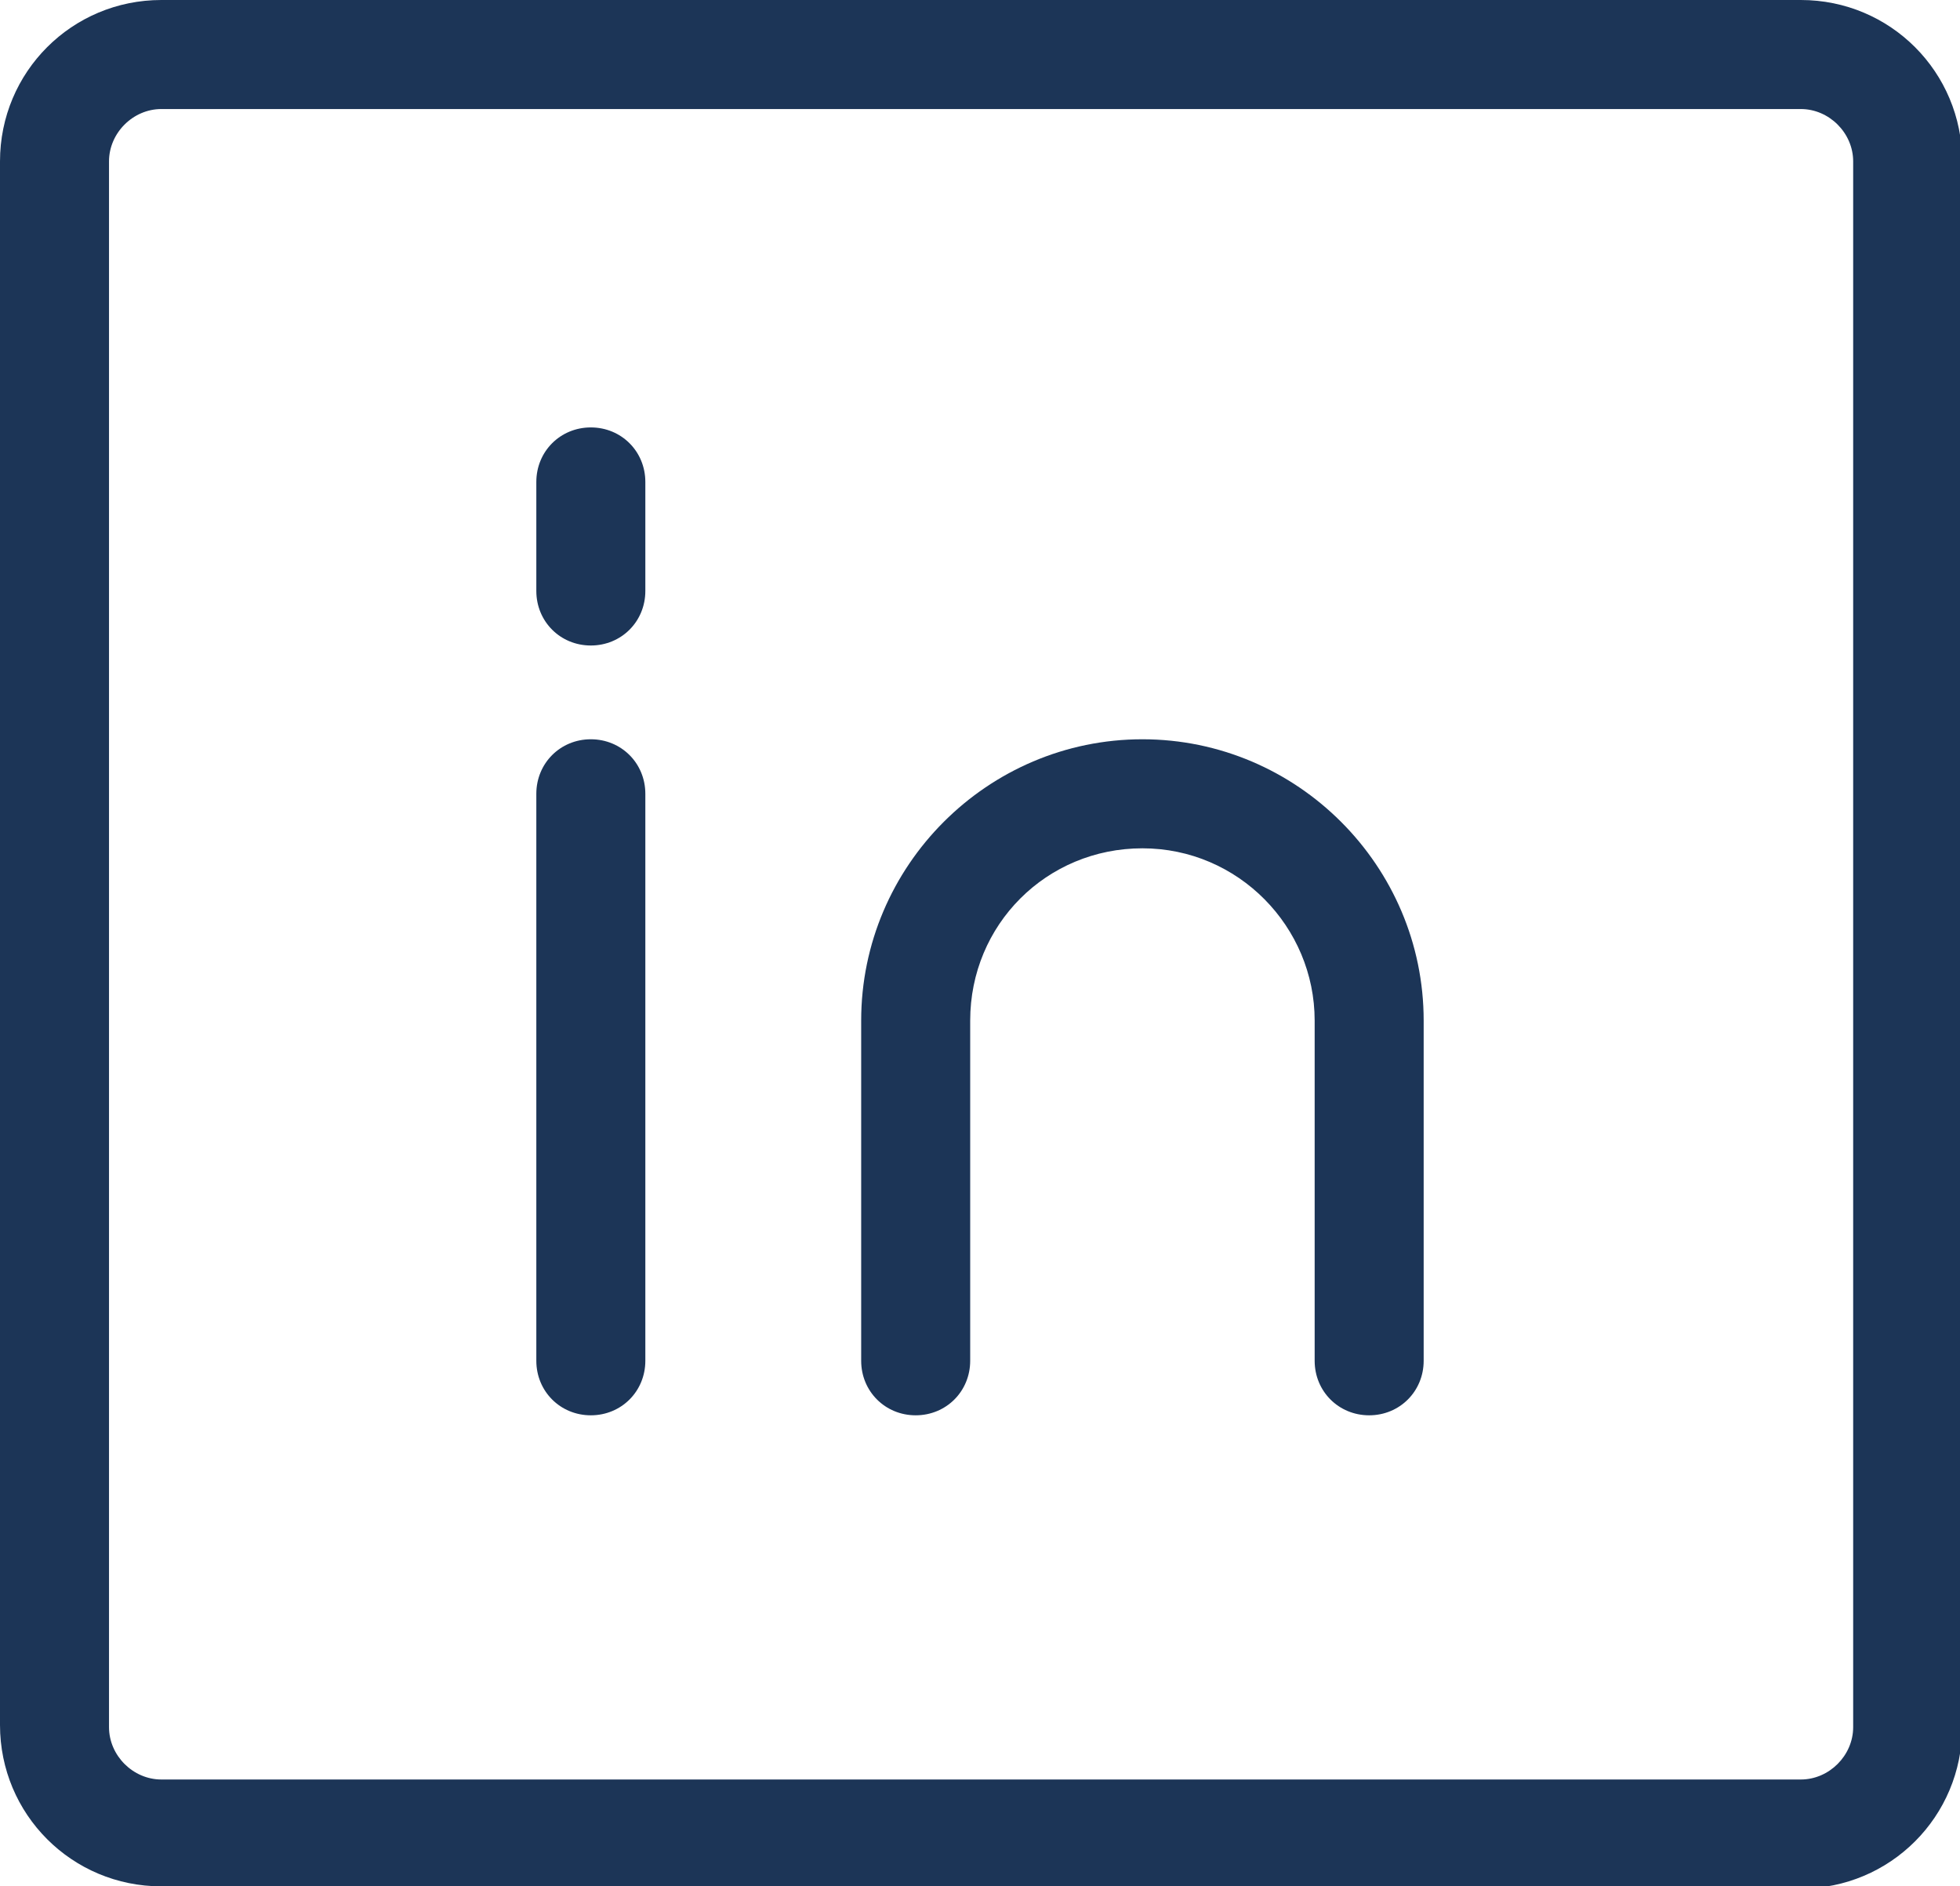
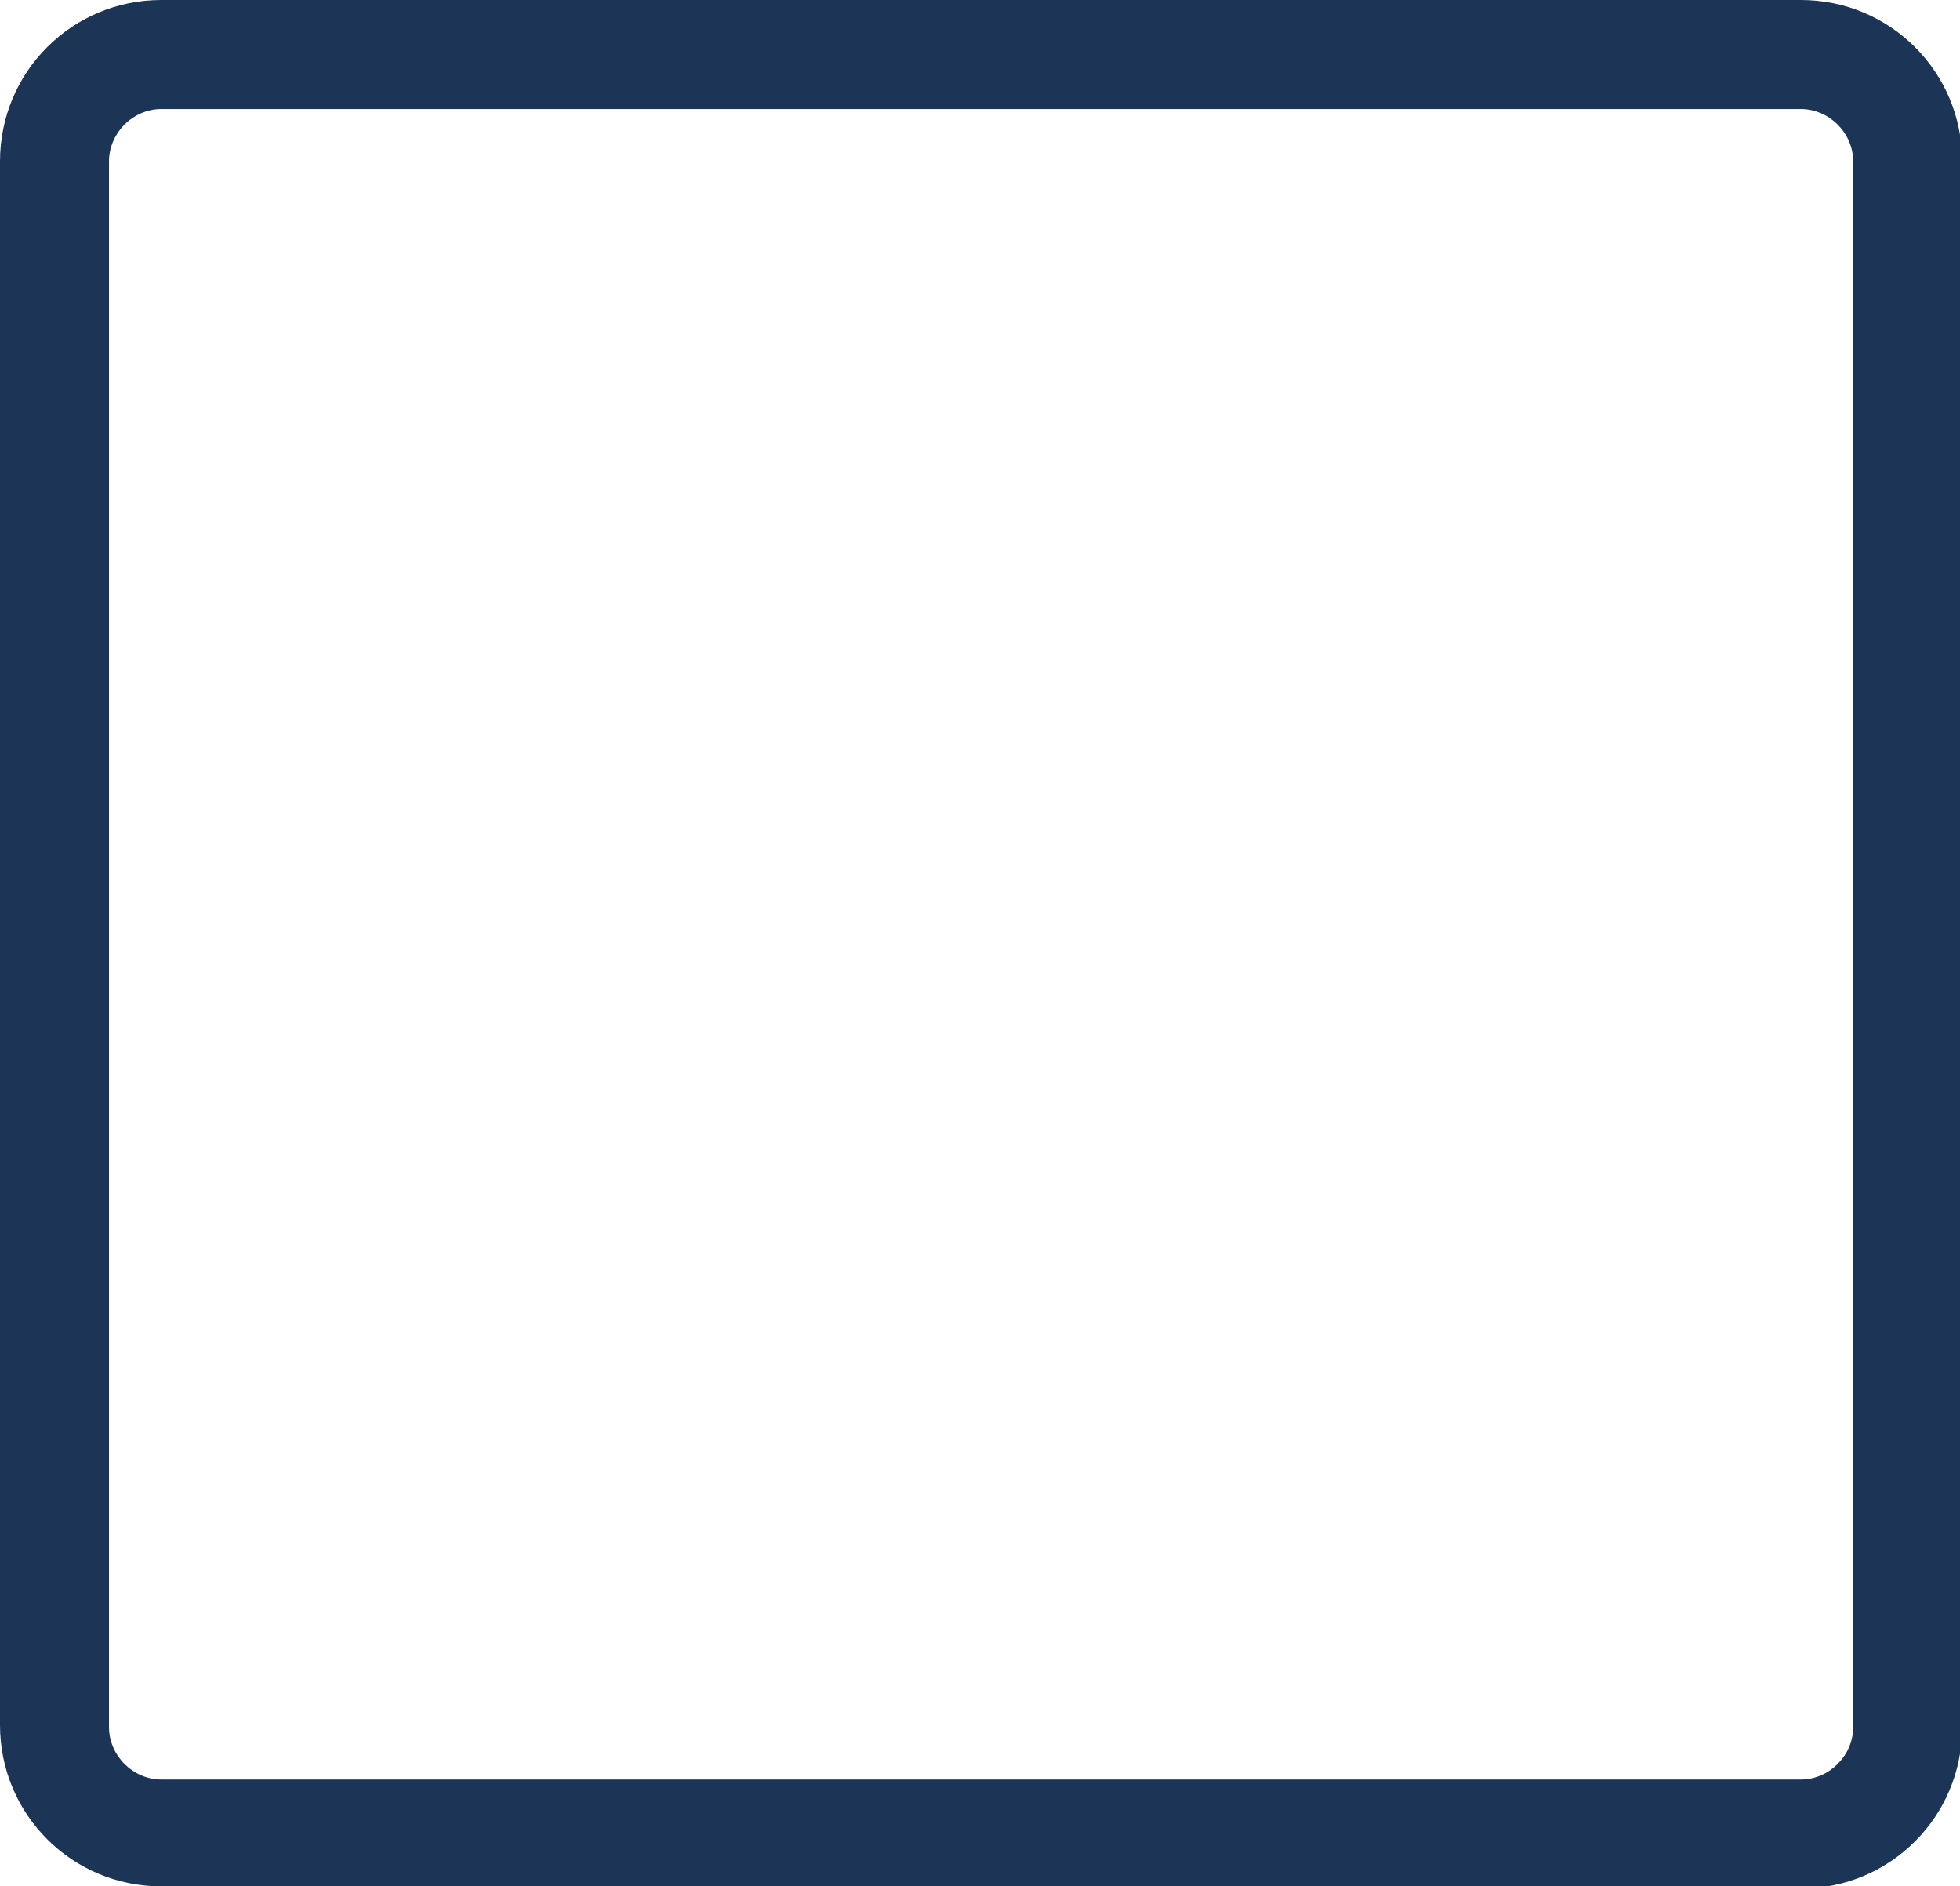
<svg xmlns="http://www.w3.org/2000/svg" version="1.1" viewBox="0 0 89.9 86.5">
  <defs>
    <style>
      .cls-1 {
        fill: #1c3557;
      }
    </style>
  </defs>
  <g>
    <g id="Layer_1">
      <path class="cls-1" d="M82.5,86.5H7.4c-4.1,0-7.4-3.3-7.4-7.4V7.4C0,3.3,3.3,0,7.4,0h75.2c4.1,0,7.4,3.3,7.4,7.4v71.8c0,4.1-3.3,7.4-7.4,7.4ZM7.4,5c-1.3,0-2.4,1.1-2.4,2.4v71.8c0,1.3,1.1,2.4,2.4,2.4h75.2c1.3,0,2.4-1.1,2.4-2.4V7.4c0-1.3-1.1-2.4-2.4-2.4H7.4Z" />
      <g>
-         <path class="cls-1" d="M62.8,64.9c-1.4,0-2.5-1.1-2.5-2.5v-15.6c0-4.3-3.5-7.9-7.9-7.9s-7.9,3.5-7.9,7.9v15.6c0,1.4-1.1,2.5-2.5,2.5s-2.5-1.1-2.5-2.5v-15.6c0-7.1,5.8-12.9,12.9-12.9s12.9,5.8,12.9,12.9v15.6c0,1.4-1.1,2.5-2.5,2.5Z" />
-         <path class="cls-1" d="M27.1,64.9c-1.4,0-2.5-1.1-2.5-2.5v-26c0-1.4,1.1-2.5,2.5-2.5s2.5,1.1,2.5,2.5v26c0,1.4-1.1,2.5-2.5,2.5Z" />
-         <path class="cls-1" d="M27.1,29.6c-1.4,0-2.5-1.1-2.5-2.5v-5c0-1.4,1.1-2.5,2.5-2.5s2.5,1.1,2.5,2.5v5c0,1.4-1.1,2.5-2.5,2.5Z" />
-       </g>
+         </g>
    </g>
  </g>
</svg>